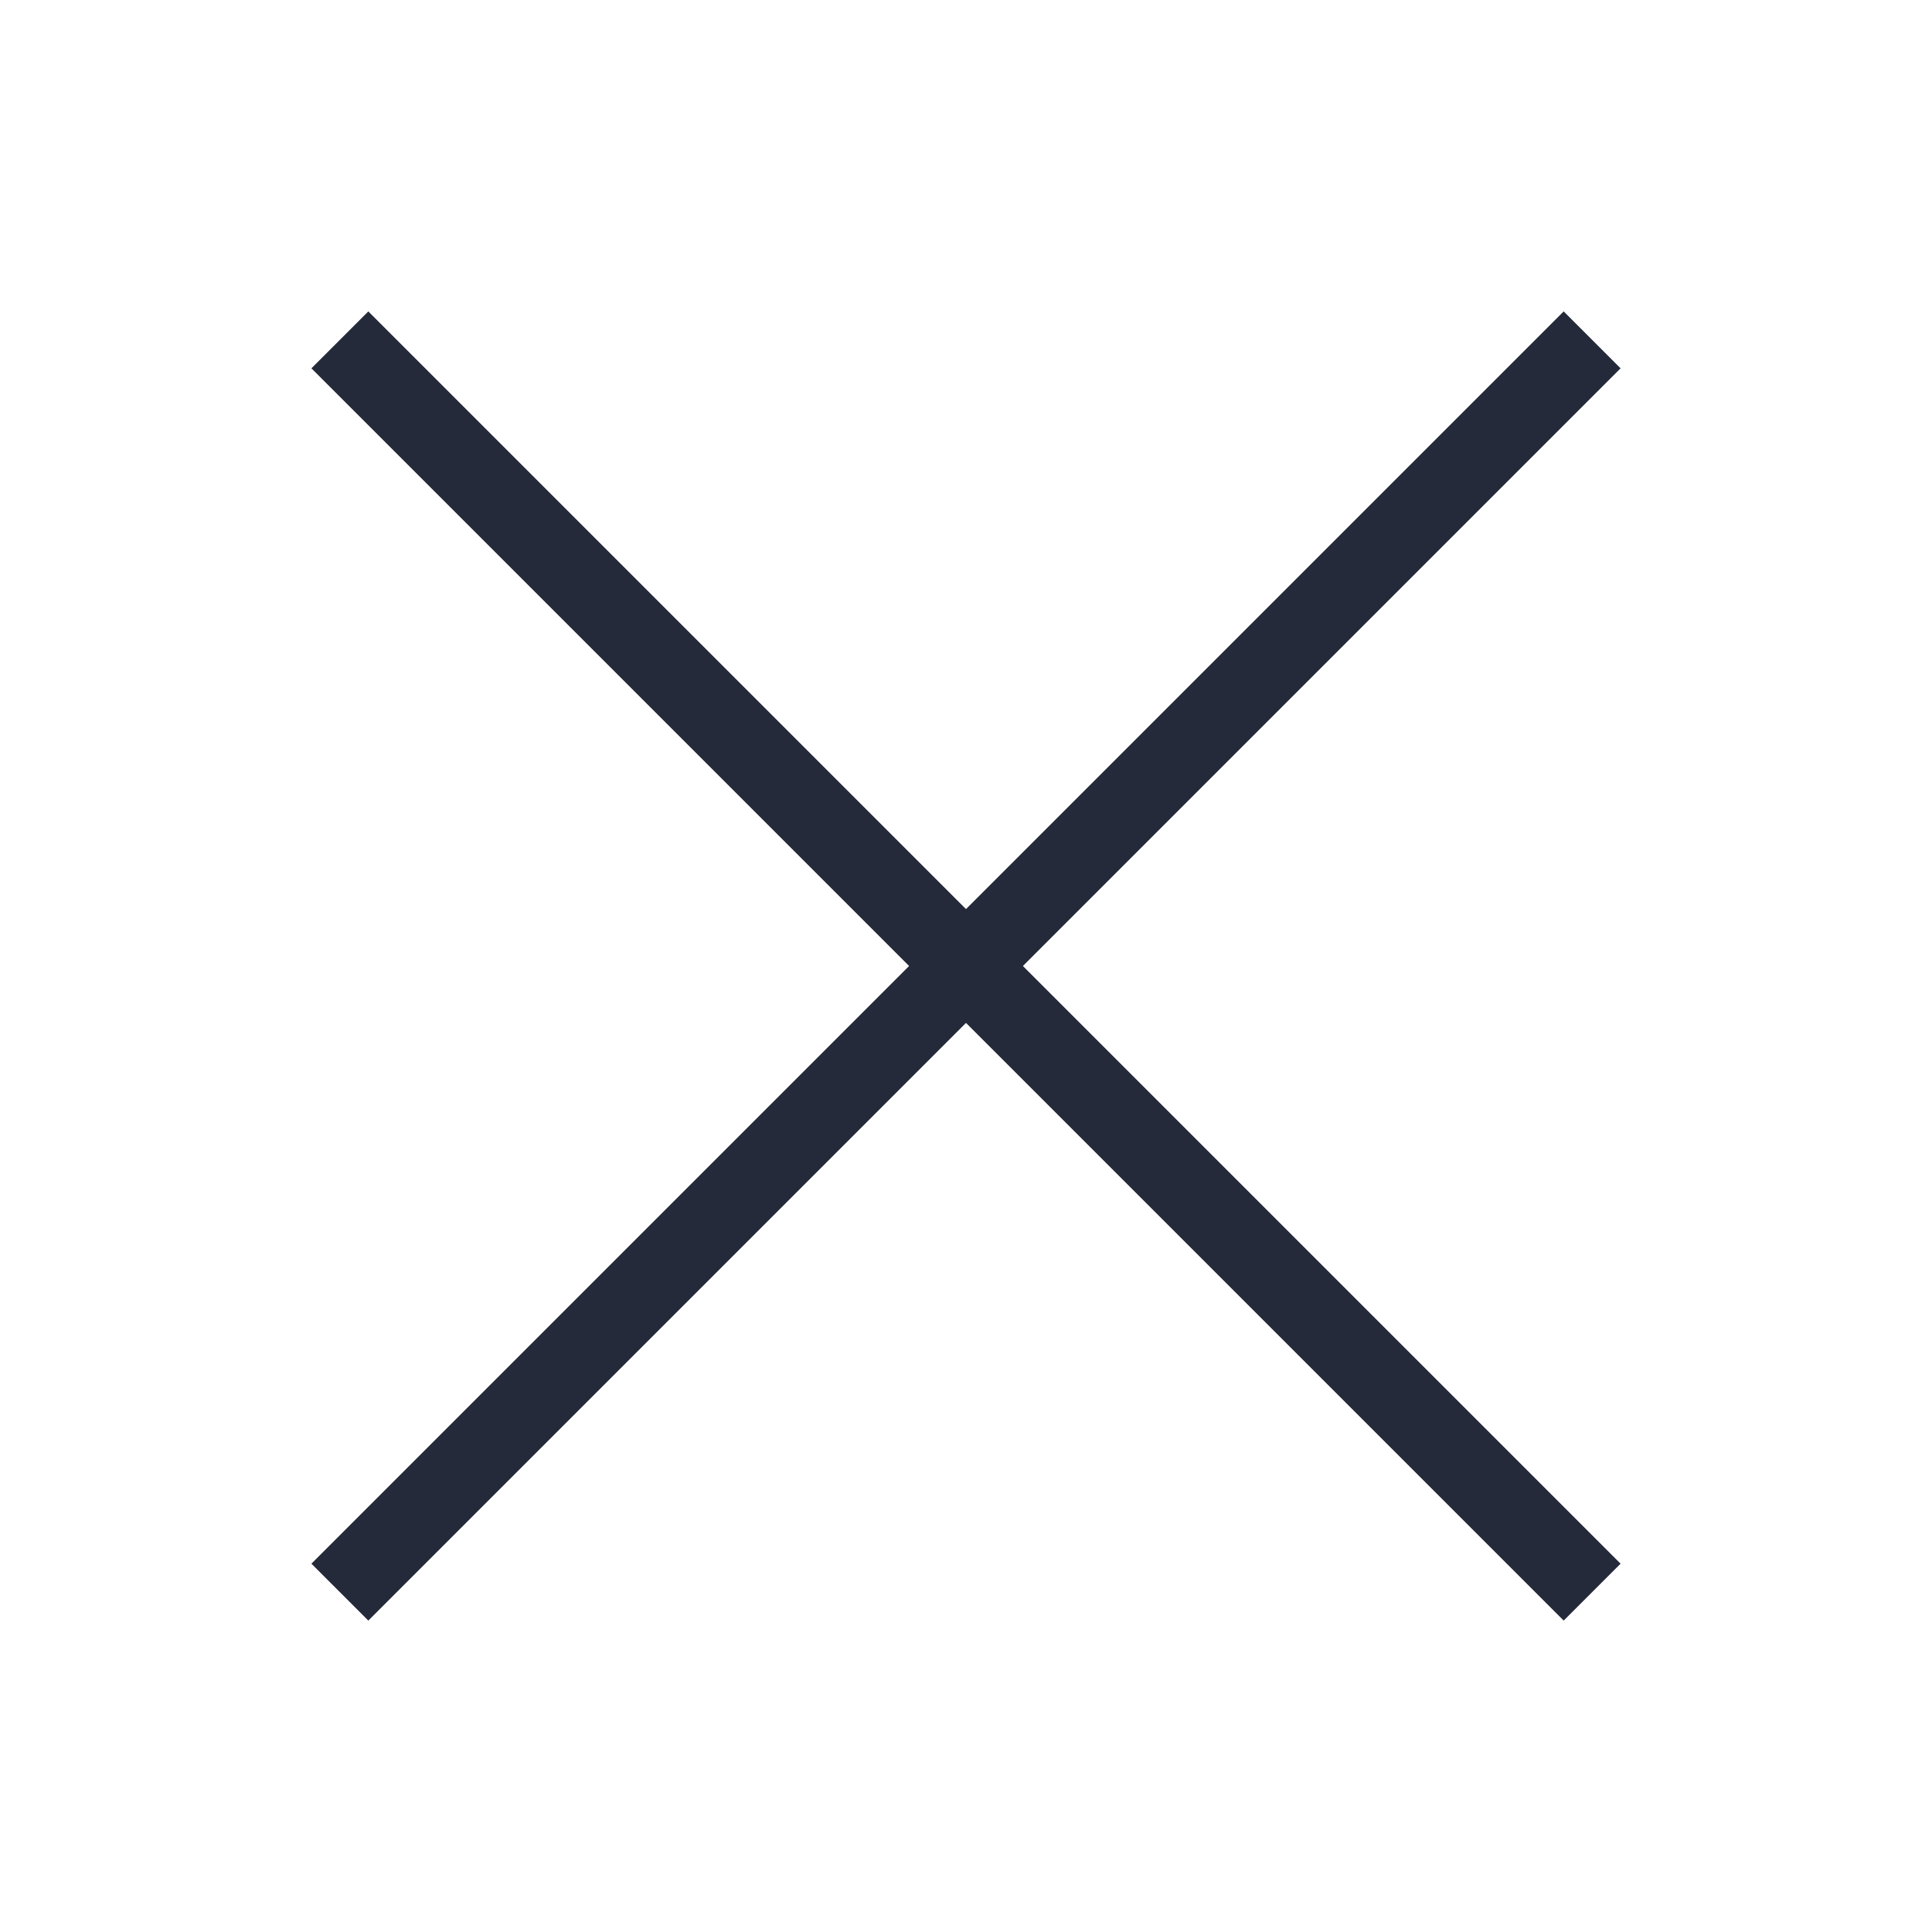
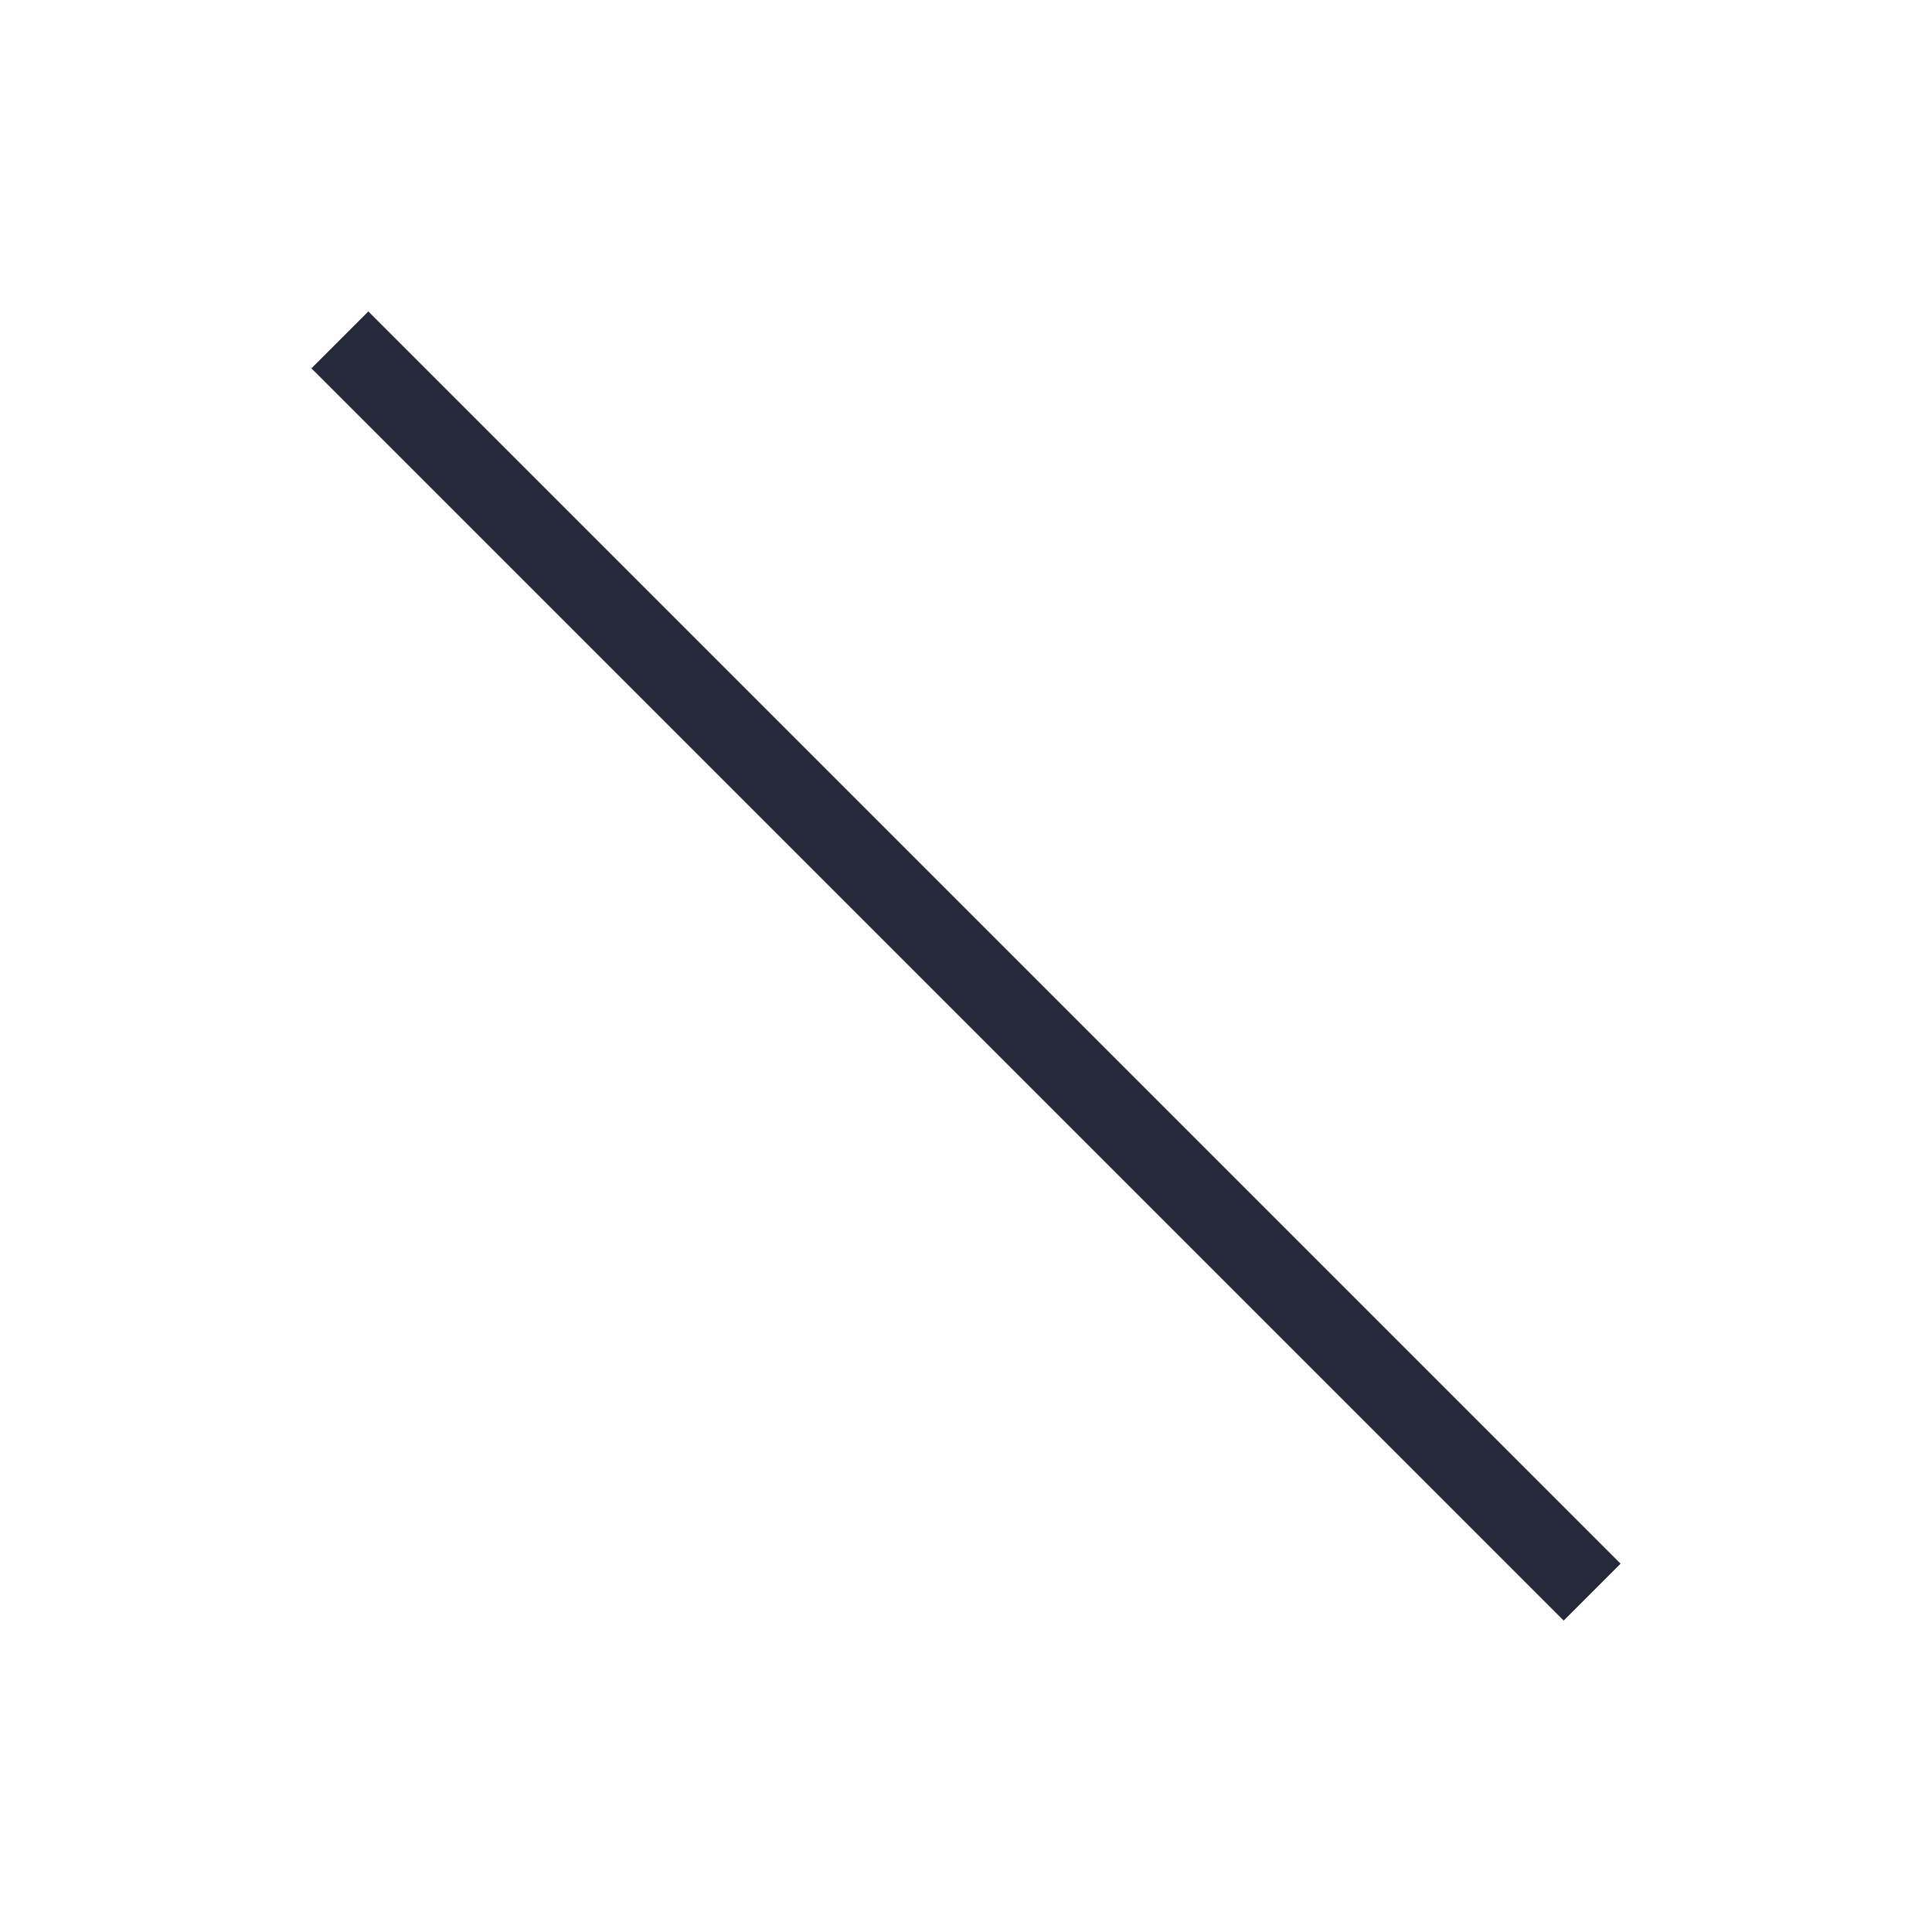
<svg xmlns="http://www.w3.org/2000/svg" width="24" height="24" viewBox="0 0 24 24" fill="none">
-   <path d="M4.222 19.778L19.778 4.222" stroke="#252A3A" />
  <path d="M4.222 4.222L19.778 19.778" stroke="#252A3A" />
</svg>